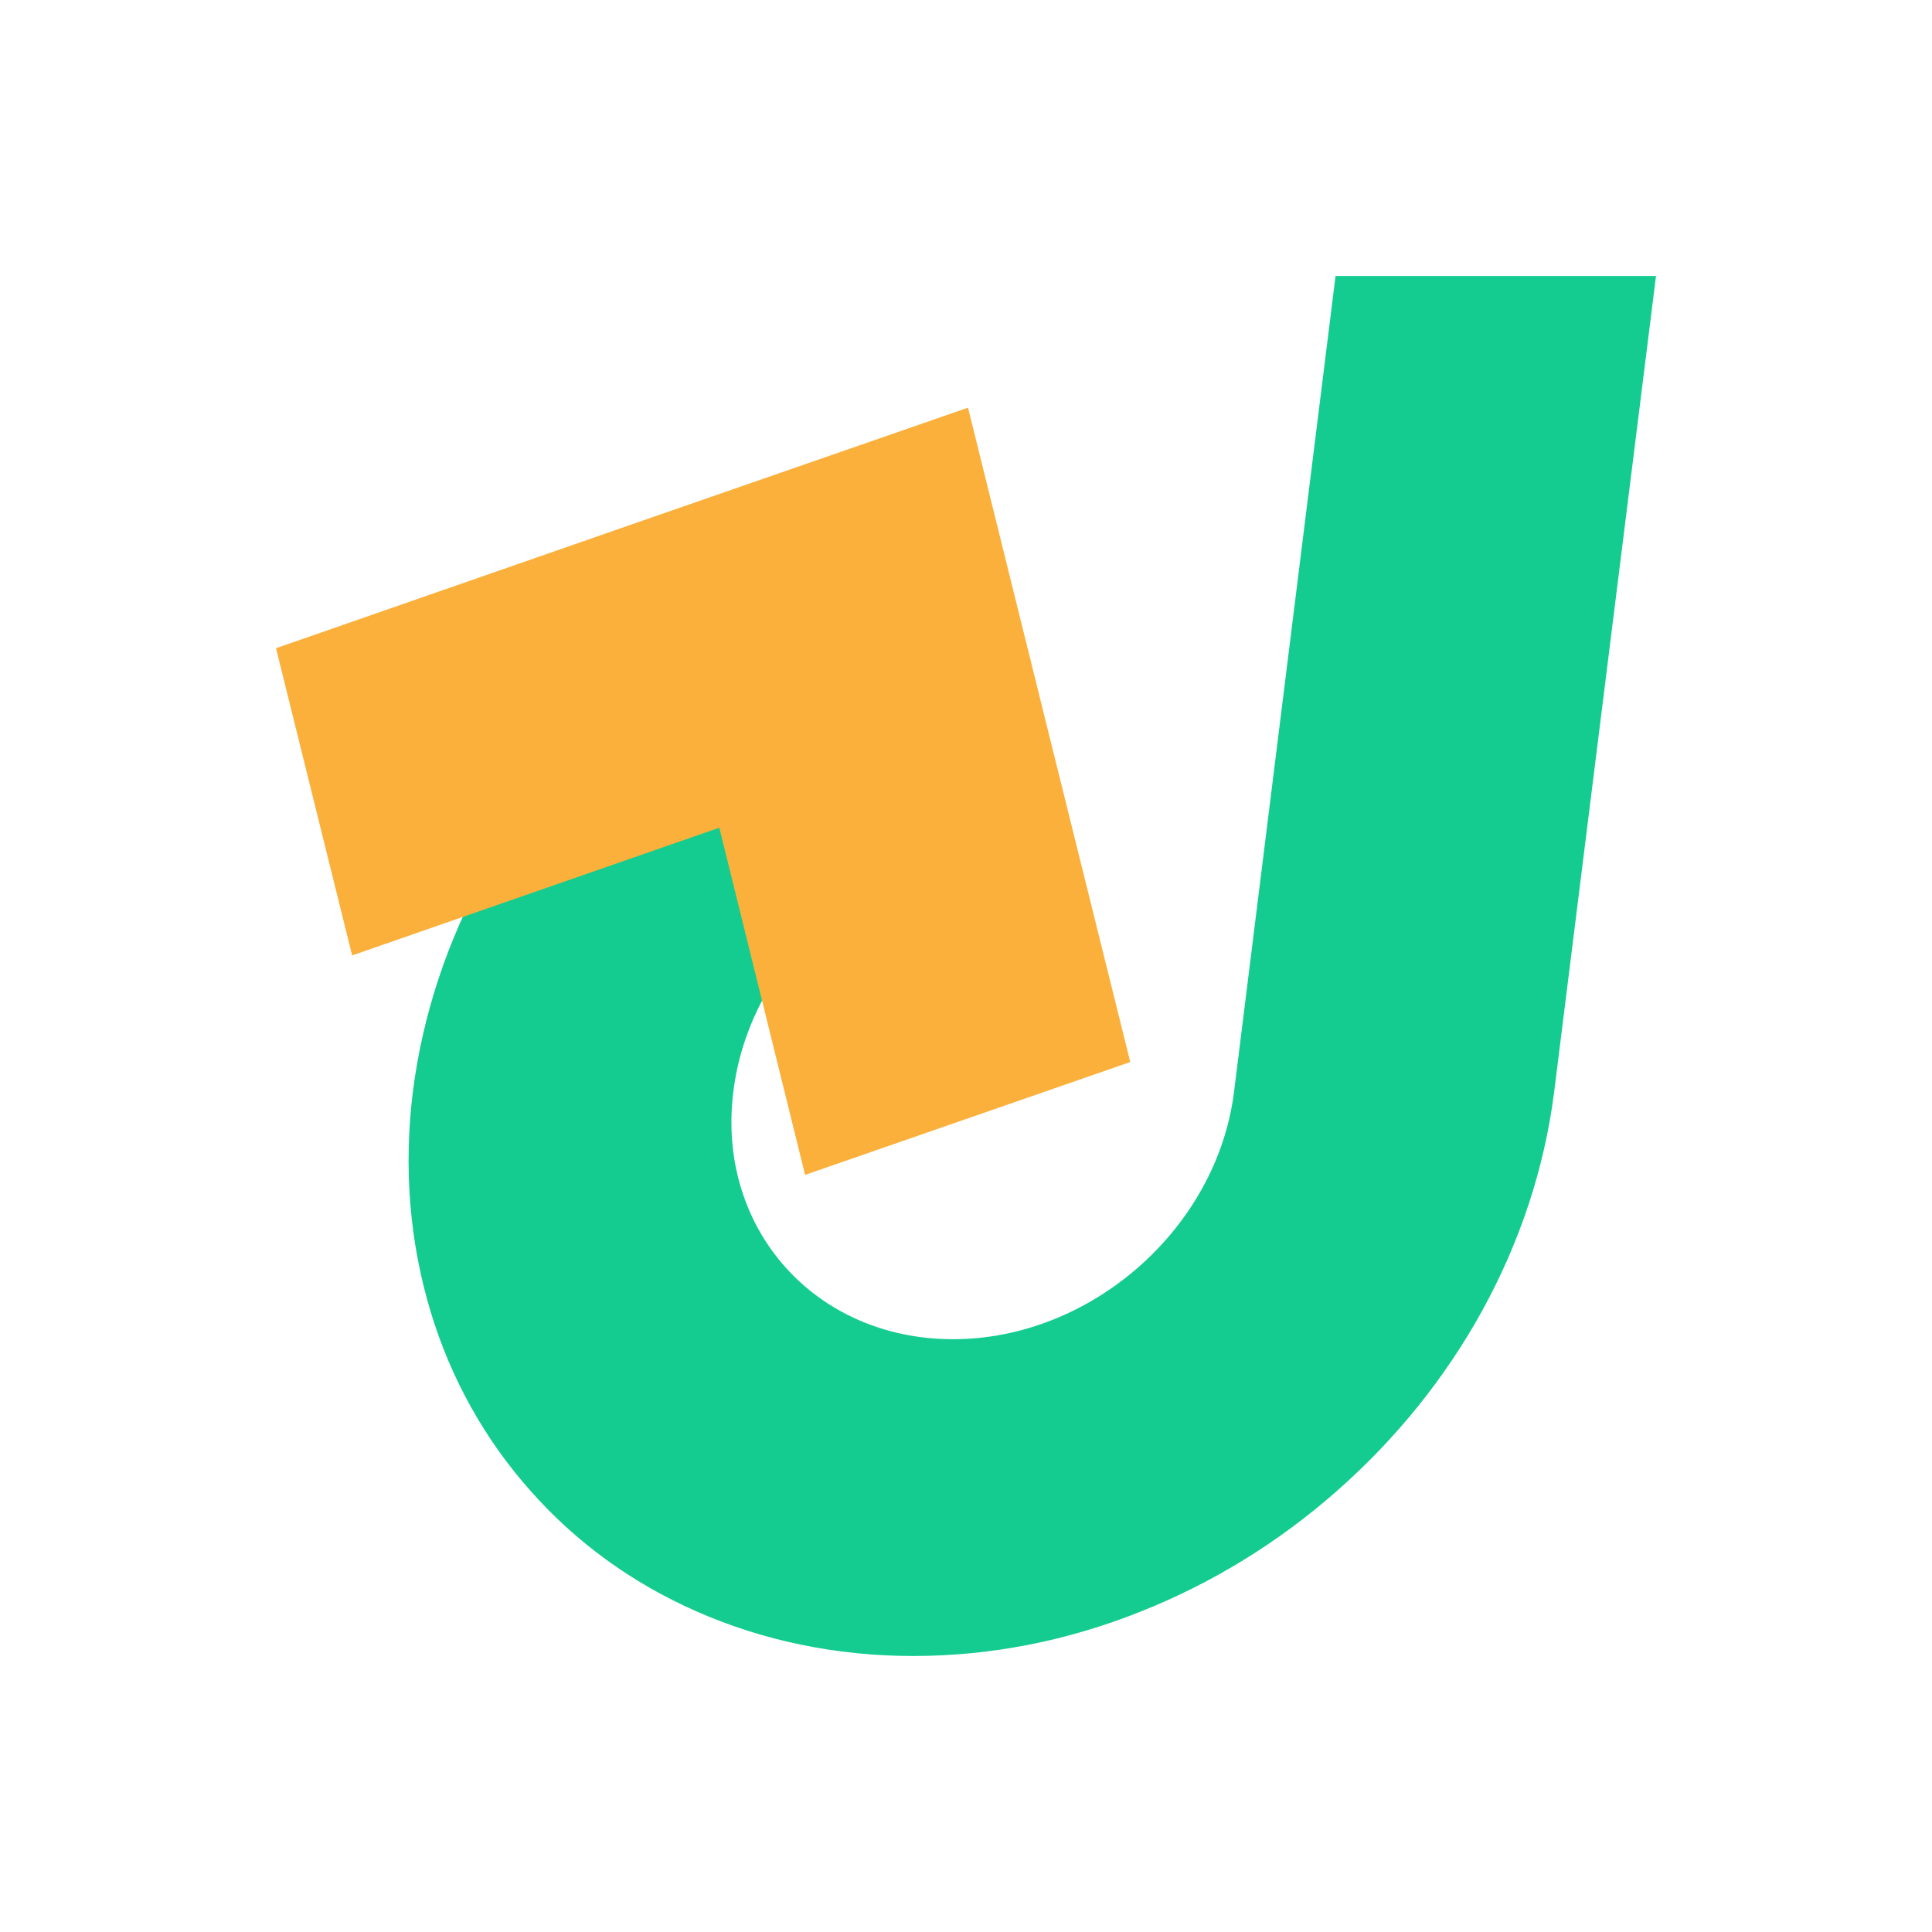
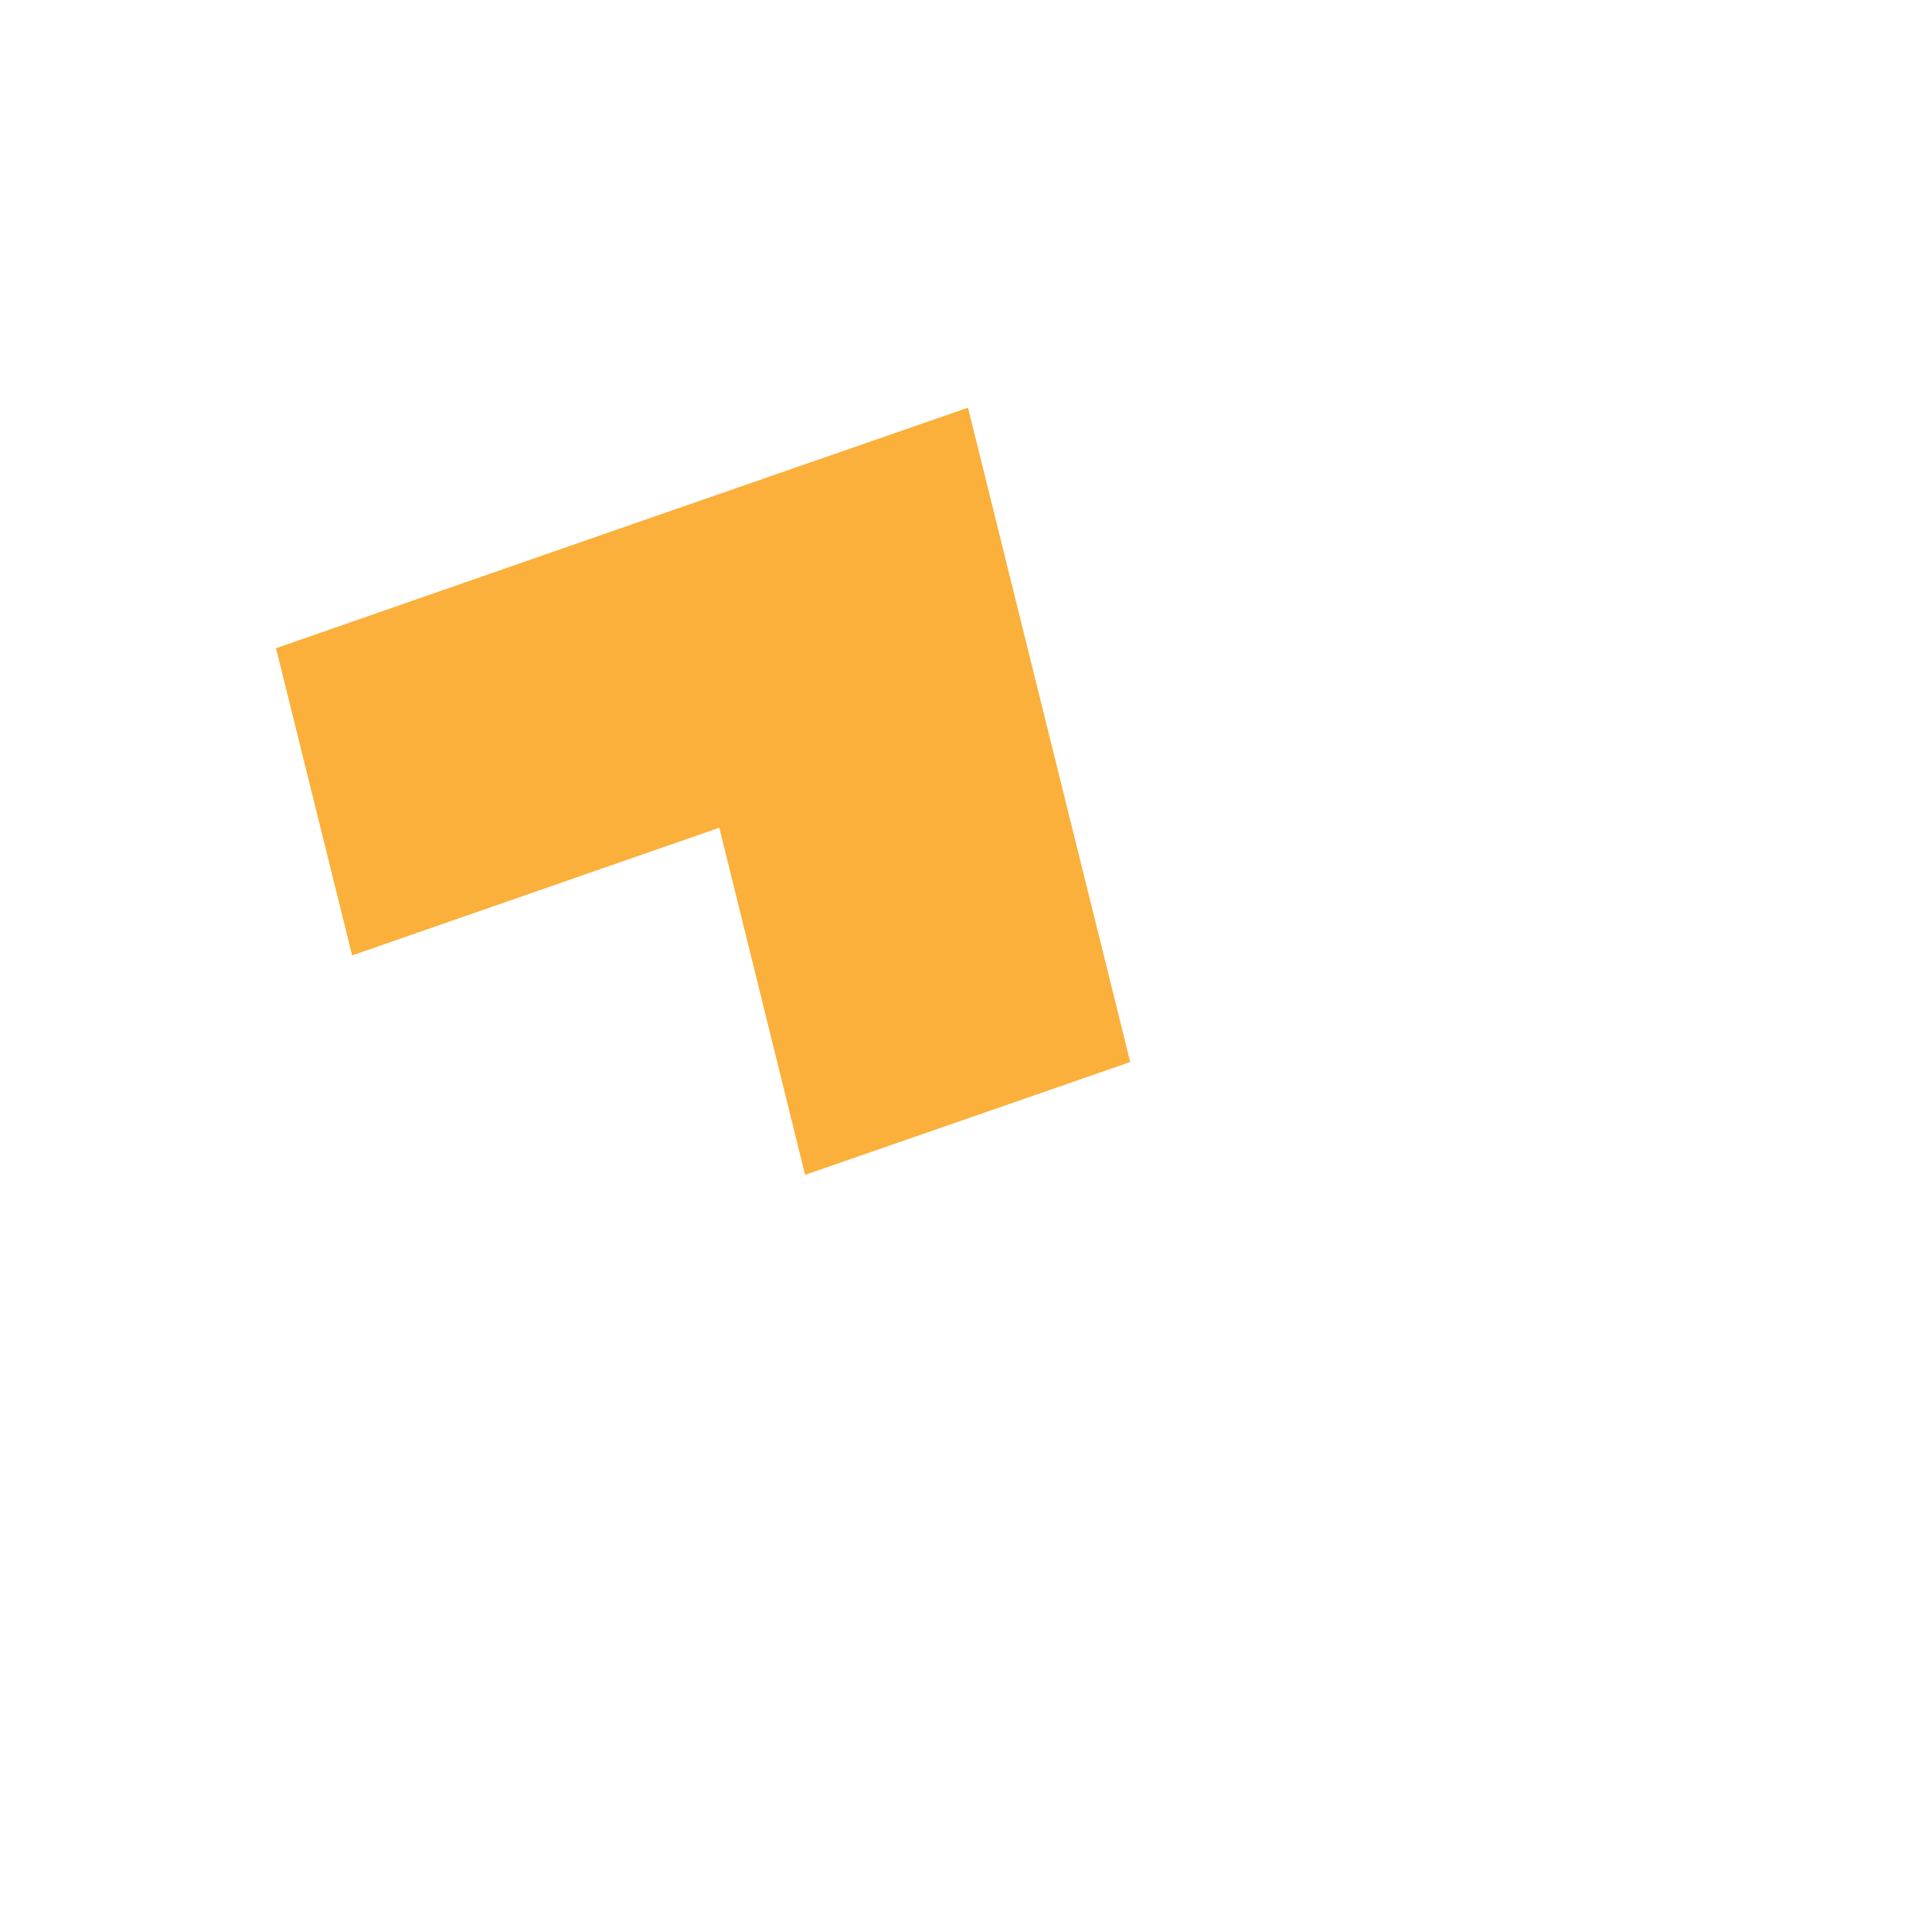
<svg xmlns="http://www.w3.org/2000/svg" width="70" height="70" viewBox="0 0 70 70" fill="none">
-   <path d="M60 10H48.389L44.712 39.555C44.095 44.505 39.536 48.522 34.528 48.522C29.521 48.522 25.953 44.505 26.57 39.555C26.848 37.284 27.961 35.215 29.557 33.637L26.691 22.303C25.324 23.104 24.03 24.036 22.82 25.1C20.692 26.977 18.926 29.166 17.584 31.593C16.193 34.115 15.31 36.793 14.959 39.555C14.62 42.305 14.838 44.983 15.6 47.518C16.338 49.957 17.559 52.145 19.216 54.01C20.873 55.887 22.905 57.358 25.239 58.386C27.659 59.45 30.307 60 33.089 60C35.871 60 38.653 59.462 41.338 58.386C43.926 57.358 46.321 55.887 48.45 54.01C50.578 52.133 52.344 49.945 53.687 47.518C55.077 44.995 55.96 42.317 56.311 39.555L60 10Z" fill="#14CC8F" />
  <path d="M40.951 38.479L37.83 25.901L35.073 14.771L23.292 18.86L10 23.486L12.758 34.617L26.062 29.99L29.17 42.568L40.951 38.479Z" fill="#FBB03B" />
</svg>